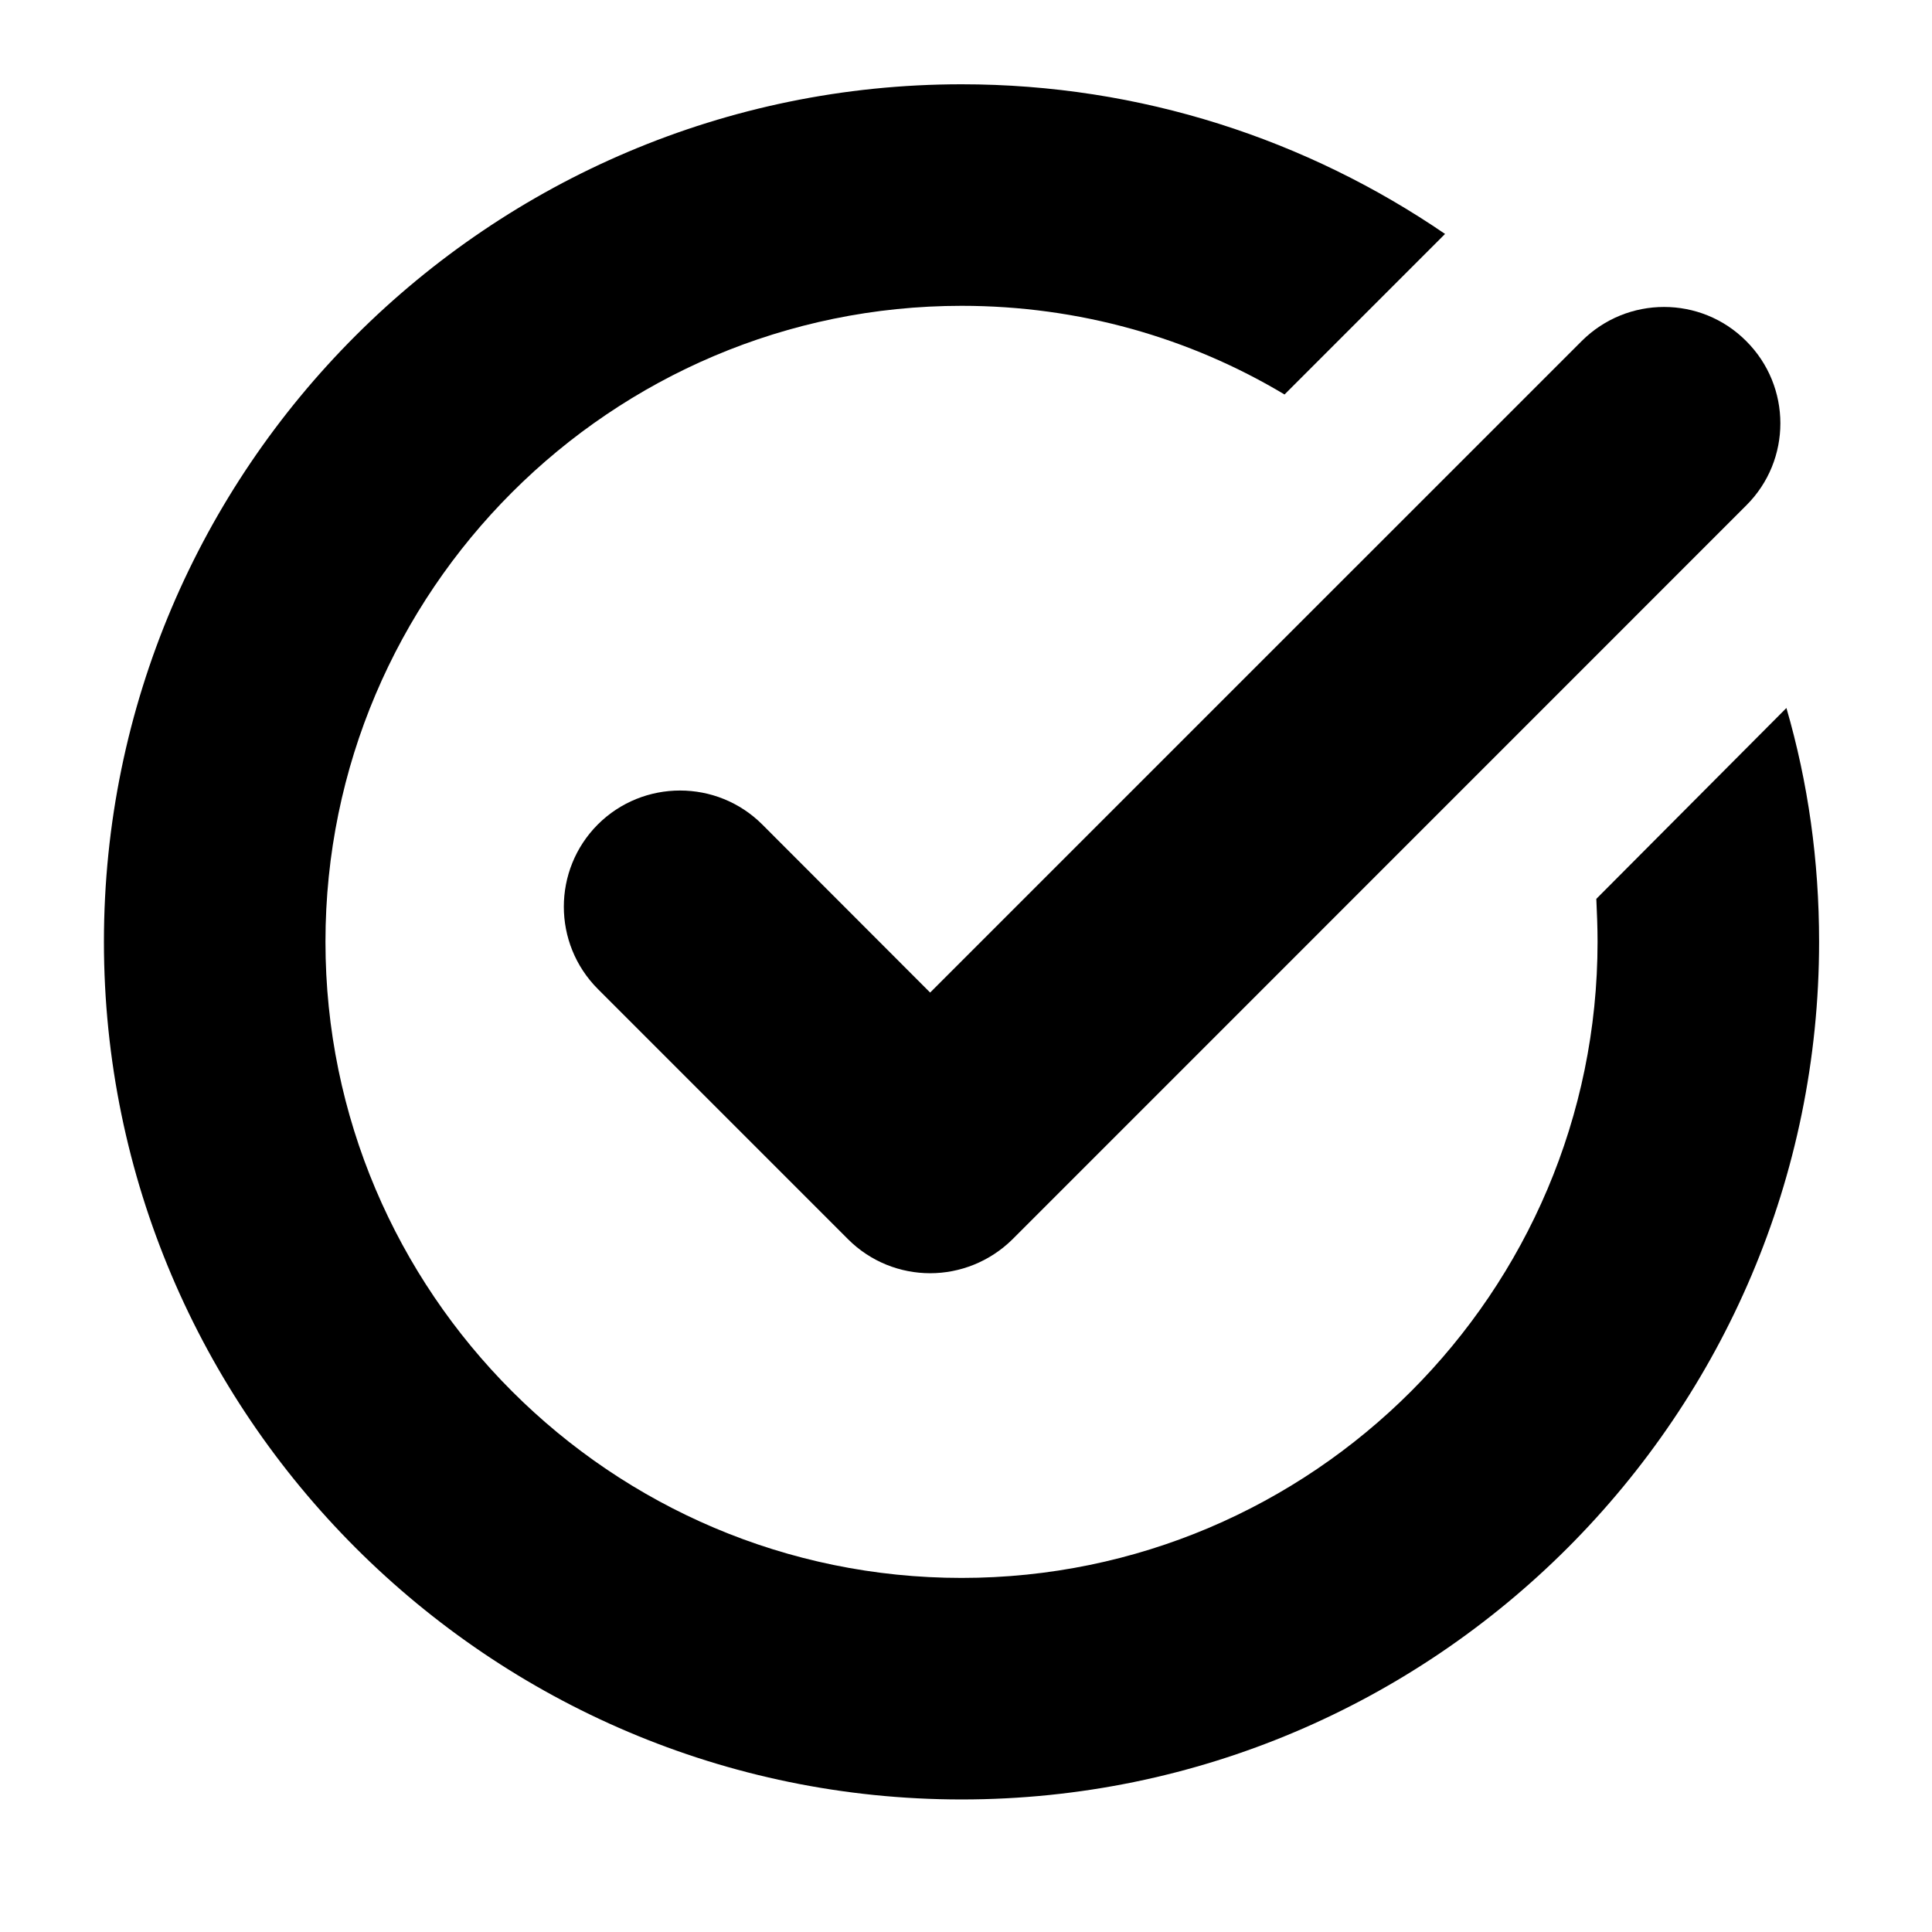
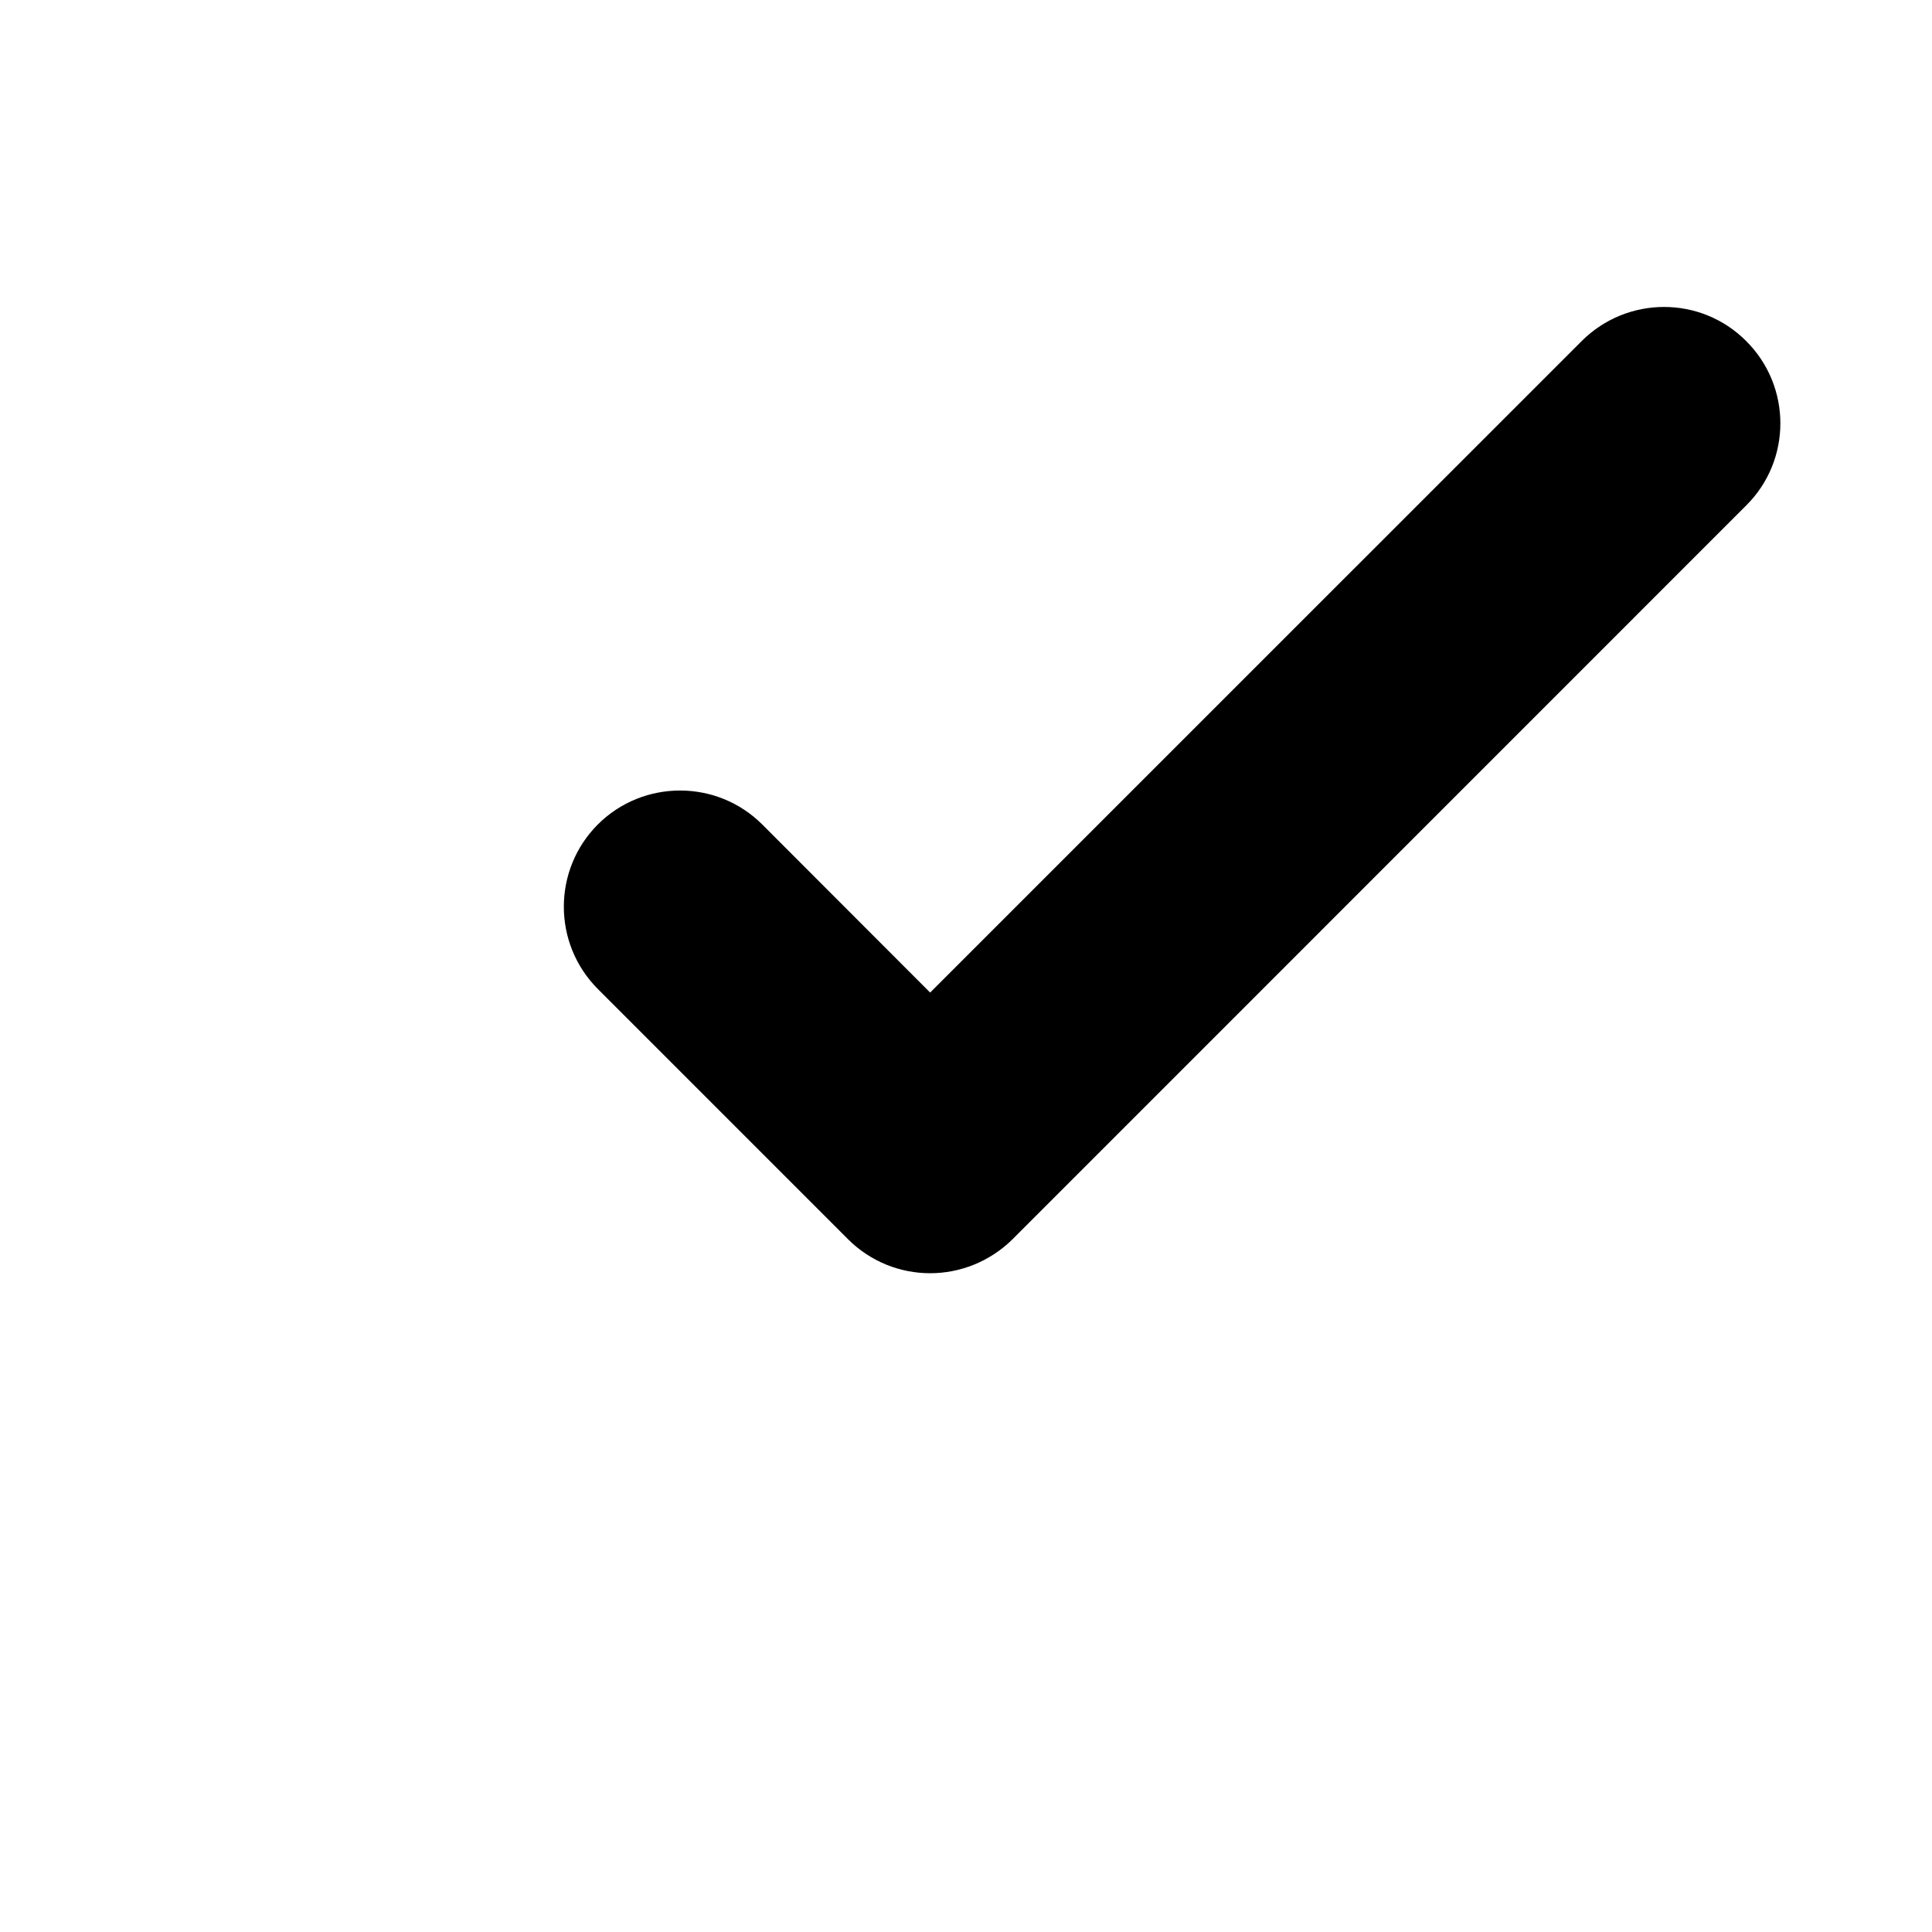
<svg xmlns="http://www.w3.org/2000/svg" width="64" zoomAndPan="magnify" viewBox="0 0 48 48" height="64" preserveAspectRatio="xMidYMid meet" version="1.0">
  <defs>
    <clipPath id="812ab52193">
-       <path d="M 2.582 2.094 L 45.195 2.094 L 45.195 44.707 L 2.582 44.707 Z M 2.582 2.094 " clip-rule="nonzero" />
-     </clipPath>
+       </clipPath>
  </defs>
  <g clip-path="url(#812ab52193)">
    <path fill="#000000" d="M 44.383 17.59 L 39.66 22.332 C 39.676 22.684 39.691 23.035 39.691 23.398 C 39.691 32.109 32.602 39.203 23.891 39.203 C 15.18 39.203 8.086 32.109 8.086 23.398 C 8.086 14.688 15.18 7.598 23.891 7.598 C 26.809 7.598 29.559 8.391 31.914 9.801 L 35.902 5.812 C 32.48 3.473 28.352 2.094 23.891 2.094 C 12.152 2.094 2.582 11.648 2.582 23.398 C 2.582 35.137 12.152 44.707 23.891 44.707 C 35.641 44.707 45.195 35.137 45.195 23.398 C 45.195 21.383 44.922 19.445 44.383 17.59 Z M 44.383 17.59 " fill-opacity="1" fill-rule="nonzero" />
  </g>
  <path fill="#000000" d="M 18.938 20.484 C 17.812 19.359 15.98 19.359 14.852 20.484 C 13.727 21.613 13.727 23.441 14.852 24.57 L 21.07 30.789 C 21.633 31.352 22.375 31.633 23.109 31.633 C 23.848 31.633 24.59 31.348 25.156 30.789 L 43.383 12.559 C 44.516 11.434 44.516 9.602 43.383 8.473 C 42.258 7.344 40.43 7.344 39.297 8.473 L 23.109 24.66 Z M 18.938 20.484 " fill-opacity="1" fill-rule="nonzero" />
</svg>